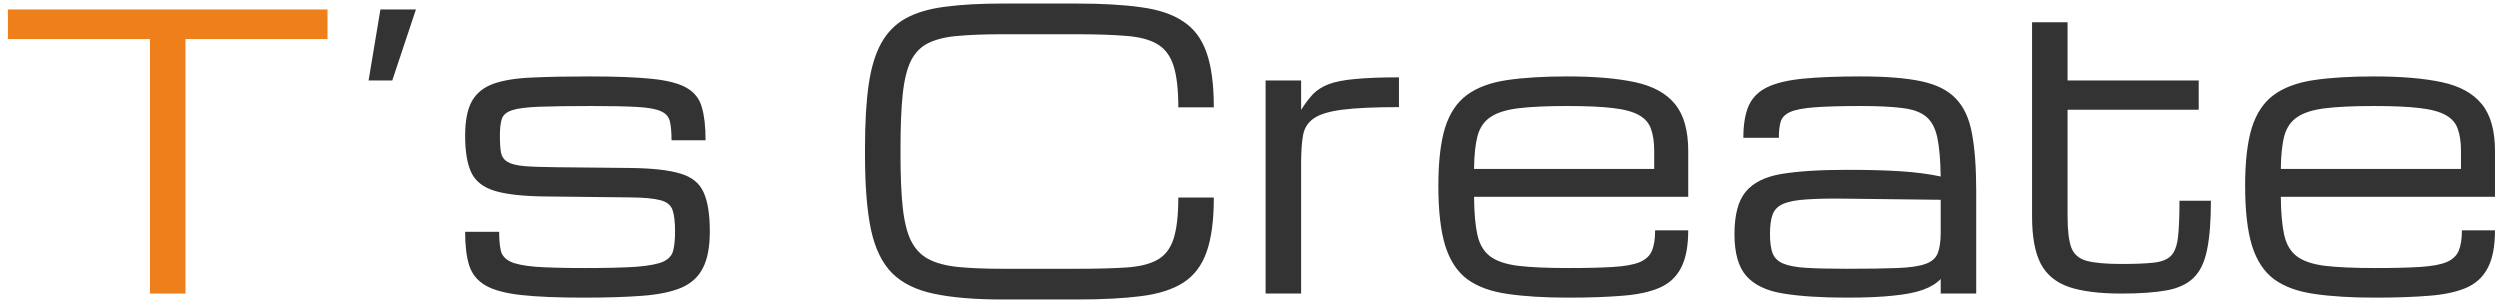
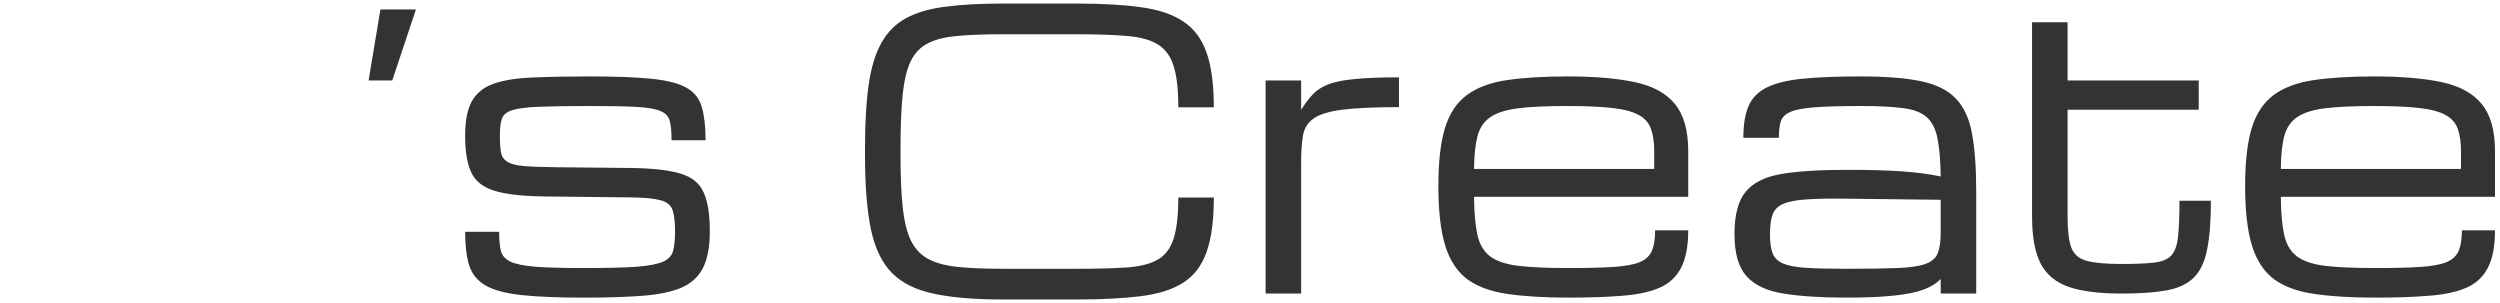
<svg xmlns="http://www.w3.org/2000/svg" width="264" height="32" viewBox="0 0 264 32" fill="none">
-   <path d="M15.836 31V4.125H0.836V1H34.586V4.125H19.586V31H15.836Z" fill="#EF7F1B" />
  <path d="M38.922 8.5L40.172 1H43.922L41.422 8.5H38.922ZM61.637 31.43C58.902 31.43 56.702 31.338 55.035 31.156C53.382 30.974 52.125 30.635 51.266 30.141C50.419 29.646 49.846 28.943 49.547 28.031C49.26 27.12 49.117 25.935 49.117 24.477H52.711C52.711 25.297 52.77 25.961 52.887 26.469C53.004 26.963 53.336 27.348 53.883 27.621C54.43 27.881 55.315 28.064 56.539 28.168C57.776 28.259 59.508 28.305 61.734 28.305C64.091 28.305 65.921 28.259 67.223 28.168C68.538 28.064 69.482 27.881 70.055 27.621C70.628 27.348 70.973 26.957 71.09 26.449C71.22 25.941 71.285 25.271 71.285 24.438C71.285 23.422 71.194 22.66 71.012 22.152C70.829 21.645 70.4 21.306 69.723 21.137C69.046 20.954 67.965 20.857 66.481 20.844L57.535 20.746C55.23 20.72 53.473 20.525 52.262 20.16C51.051 19.796 50.224 19.158 49.781 18.246C49.339 17.322 49.117 16.013 49.117 14.32C49.117 12.745 49.358 11.527 49.84 10.668C50.335 9.809 51.103 9.197 52.145 8.832C53.186 8.467 54.54 8.253 56.207 8.188C57.874 8.109 59.885 8.07 62.242 8.07C65.016 8.07 67.216 8.155 68.844 8.324C70.484 8.493 71.708 8.812 72.516 9.281C73.336 9.75 73.87 10.434 74.117 11.332C74.378 12.217 74.508 13.376 74.508 14.809H70.914C70.914 13.962 70.856 13.298 70.738 12.816C70.621 12.322 70.302 11.963 69.781 11.742C69.273 11.508 68.44 11.358 67.281 11.293C66.135 11.228 64.521 11.195 62.438 11.195C60.068 11.195 58.225 11.221 56.91 11.273C55.595 11.325 54.645 11.449 54.059 11.645C53.473 11.84 53.115 12.152 52.984 12.582C52.854 12.999 52.789 13.578 52.789 14.32C52.789 15.075 52.828 15.675 52.906 16.117C52.997 16.547 53.225 16.872 53.59 17.094C53.954 17.315 54.547 17.465 55.367 17.543C56.2 17.608 57.359 17.647 58.844 17.66L66.559 17.738C68.876 17.764 70.634 17.96 71.832 18.324C73.043 18.676 73.863 19.333 74.293 20.297C74.736 21.247 74.957 22.628 74.957 24.438C74.957 26.065 74.716 27.348 74.234 28.285C73.766 29.223 73.01 29.919 71.969 30.375C70.927 30.818 69.553 31.104 67.848 31.234C66.155 31.365 64.085 31.43 61.637 31.43ZM91.344 16.391V15.609C91.344 12.953 91.474 10.727 91.734 8.93C91.995 7.12 92.444 5.648 93.082 4.516C93.72 3.383 94.586 2.517 95.68 1.918C96.787 1.319 98.173 0.915 99.84 0.707C101.507 0.486 103.512 0.375 105.855 0.375H113.727C116.409 0.375 118.668 0.505 120.504 0.766C122.353 1.013 123.837 1.514 124.957 2.27C126.09 3.012 126.91 4.112 127.418 5.57C127.926 7.016 128.18 8.936 128.18 11.332H124.43C124.43 9.444 124.26 7.979 123.922 6.938C123.583 5.883 123.01 5.121 122.203 4.652C121.409 4.184 120.322 3.897 118.941 3.793C117.561 3.676 115.823 3.617 113.727 3.617H105.855C103.993 3.617 102.424 3.676 101.148 3.793C99.872 3.897 98.831 4.151 98.023 4.555C97.229 4.945 96.617 5.57 96.188 6.43C95.771 7.289 95.484 8.461 95.328 9.945C95.172 11.43 95.094 13.318 95.094 15.609V16.391C95.094 18.604 95.172 20.44 95.328 21.898C95.484 23.357 95.771 24.522 96.188 25.395C96.617 26.267 97.229 26.918 98.023 27.348C98.831 27.777 99.872 28.057 101.148 28.188C102.424 28.318 103.993 28.383 105.855 28.383H113.727C115.823 28.383 117.561 28.337 118.941 28.246C120.322 28.155 121.409 27.888 122.203 27.445C123.01 27.003 123.583 26.267 123.922 25.238C124.26 24.197 124.43 22.738 124.43 20.863H128.18C128.18 23.259 127.926 25.173 127.418 26.605C126.91 28.038 126.09 29.119 124.957 29.848C123.837 30.564 122.353 31.039 120.504 31.273C118.668 31.508 116.409 31.625 113.727 31.625H105.855C102.926 31.625 100.517 31.423 98.629 31.02C96.741 30.629 95.263 29.9 94.195 28.832C93.141 27.764 92.398 26.228 91.969 24.223C91.552 22.217 91.344 19.607 91.344 16.391ZM133.648 31V8.5H137.398V11.605C137.815 10.941 138.232 10.388 138.648 9.945C139.078 9.503 139.632 9.151 140.309 8.891C140.999 8.63 141.93 8.448 143.102 8.344C144.273 8.227 145.816 8.168 147.73 8.168V11.312C145.152 11.312 143.154 11.404 141.734 11.586C140.328 11.768 139.319 12.081 138.707 12.523C138.095 12.953 137.724 13.552 137.594 14.32C137.464 15.088 137.398 16.065 137.398 17.25V31H133.648ZM178.277 24.32C178.277 26 178.023 27.322 177.516 28.285C177.021 29.249 176.259 29.952 175.23 30.395C174.202 30.837 172.887 31.117 171.285 31.234C169.697 31.365 167.802 31.43 165.602 31.43C163.089 31.43 160.953 31.299 159.195 31.039C157.451 30.792 156.038 30.277 154.957 29.496C153.889 28.702 153.108 27.517 152.613 25.941C152.132 24.366 151.891 22.263 151.891 19.633C151.891 17.081 152.125 15.037 152.594 13.5C153.076 11.963 153.85 10.805 154.918 10.023C155.986 9.242 157.385 8.721 159.117 8.461C160.862 8.201 162.991 8.07 165.504 8.07C168.382 8.07 170.764 8.272 172.652 8.676C174.54 9.079 175.947 9.848 176.871 10.98C177.809 12.113 178.277 13.773 178.277 15.961V20.785H155.66C155.673 22.452 155.79 23.787 156.012 24.789C156.233 25.792 156.676 26.547 157.34 27.055C158.004 27.562 158.993 27.901 160.309 28.07C161.637 28.227 163.401 28.305 165.602 28.305C167.581 28.305 169.176 28.266 170.387 28.188C171.611 28.109 172.535 27.94 173.16 27.68C173.798 27.406 174.228 27.003 174.449 26.469C174.671 25.935 174.781 25.219 174.781 24.32H178.277ZM165.504 11.195C163.382 11.195 161.669 11.273 160.367 11.43C159.078 11.586 158.095 11.892 157.418 12.348C156.741 12.79 156.279 13.454 156.031 14.34C155.797 15.225 155.673 16.391 155.66 17.836H174.684V15.961C174.684 15.023 174.573 14.249 174.352 13.637C174.143 13.012 173.727 12.523 173.102 12.172C172.477 11.807 171.552 11.553 170.328 11.41C169.117 11.267 167.509 11.195 165.504 11.195ZM195.016 31.43C192.32 31.43 190.094 31.287 188.336 31C186.591 30.727 185.289 30.115 184.43 29.164C183.583 28.213 183.16 26.736 183.16 24.73C183.16 22.686 183.557 21.189 184.352 20.238C185.159 19.275 186.428 18.65 188.16 18.363C189.905 18.077 192.19 17.934 195.016 17.934C197.307 17.934 199.228 17.986 200.777 18.09C202.327 18.194 203.714 18.376 204.938 18.637C204.911 16.905 204.794 15.544 204.586 14.555C204.378 13.552 203.987 12.81 203.414 12.328C202.841 11.846 202.001 11.54 200.895 11.41C199.801 11.267 198.342 11.195 196.52 11.195C194.436 11.195 192.802 11.241 191.617 11.332C190.445 11.423 189.592 11.586 189.059 11.82C188.525 12.055 188.186 12.393 188.043 12.836C187.913 13.279 187.848 13.852 187.848 14.555H184.098C184.098 13.148 184.286 12.016 184.664 11.156C185.055 10.297 185.712 9.646 186.637 9.203C187.561 8.76 188.824 8.461 190.426 8.305C192.04 8.148 194.072 8.07 196.52 8.07C199.15 8.07 201.266 8.24 202.867 8.578C204.482 8.917 205.706 9.529 206.539 10.414C207.385 11.287 207.952 12.51 208.238 14.086C208.538 15.662 208.688 17.693 208.688 20.18V31H204.938V29.457C204.495 29.926 203.883 30.303 203.102 30.59C202.32 30.876 201.279 31.085 199.977 31.215C198.688 31.358 197.034 31.43 195.016 31.43ZM195.016 28.383C197.242 28.383 199.02 28.357 200.348 28.305C201.676 28.253 202.665 28.109 203.316 27.875C203.98 27.641 204.417 27.263 204.625 26.742C204.833 26.221 204.938 25.492 204.938 24.555V21.098L195.016 20.98C193.258 20.954 191.839 20.98 190.758 21.059C189.69 21.124 188.876 21.28 188.316 21.527C187.757 21.762 187.379 22.139 187.184 22.66C187.001 23.168 186.91 23.858 186.91 24.73C186.91 25.577 187.001 26.247 187.184 26.742C187.379 27.237 187.757 27.602 188.316 27.836C188.876 28.07 189.69 28.22 190.758 28.285C191.839 28.35 193.258 28.383 195.016 28.383ZM224.02 31C221.728 31 219.892 30.772 218.512 30.316C217.132 29.848 216.129 29.027 215.504 27.855C214.892 26.671 214.586 25.01 214.586 22.875V2.348H218.336V8.5H232.184V11.586H218.336V22.875C218.336 24.333 218.466 25.421 218.727 26.137C219 26.853 219.54 27.322 220.348 27.543C221.168 27.764 222.392 27.875 224.02 27.875C225.465 27.875 226.598 27.829 227.418 27.738C228.251 27.647 228.863 27.406 229.254 27.016C229.645 26.612 229.892 25.954 229.996 25.043C230.1 24.131 230.152 22.849 230.152 21.195H233.473C233.473 23.357 233.336 25.088 233.062 26.391C232.802 27.693 232.327 28.676 231.637 29.34C230.96 30.004 230.003 30.447 228.766 30.668C227.542 30.889 225.96 31 224.02 31ZM263.473 24.32C263.473 26 263.219 27.322 262.711 28.285C262.216 29.249 261.454 29.952 260.426 30.395C259.397 30.837 258.082 31.117 256.48 31.234C254.892 31.365 252.997 31.43 250.797 31.43C248.284 31.43 246.148 31.299 244.391 31.039C242.646 30.792 241.233 30.277 240.152 29.496C239.085 28.702 238.303 27.517 237.809 25.941C237.327 24.366 237.086 22.263 237.086 19.633C237.086 17.081 237.32 15.037 237.789 13.5C238.271 11.963 239.046 10.805 240.113 10.023C241.181 9.242 242.581 8.721 244.312 8.461C246.057 8.201 248.186 8.07 250.699 8.07C253.577 8.07 255.96 8.272 257.848 8.676C259.736 9.079 261.142 9.848 262.066 10.98C263.004 12.113 263.473 13.773 263.473 15.961V20.785H240.855C240.868 22.452 240.986 23.787 241.207 24.789C241.428 25.792 241.871 26.547 242.535 27.055C243.199 27.562 244.189 27.901 245.504 28.07C246.832 28.227 248.596 28.305 250.797 28.305C252.776 28.305 254.371 28.266 255.582 28.188C256.806 28.109 257.73 27.94 258.355 27.68C258.993 27.406 259.423 27.003 259.645 26.469C259.866 25.935 259.977 25.219 259.977 24.32H263.473ZM250.699 11.195C248.577 11.195 246.865 11.273 245.562 11.43C244.273 11.586 243.29 11.892 242.613 12.348C241.936 12.79 241.474 13.454 241.227 14.34C240.992 15.225 240.868 16.391 240.855 17.836H259.879V15.961C259.879 15.023 259.768 14.249 259.547 13.637C259.339 13.012 258.922 12.523 258.297 12.172C257.672 11.807 256.747 11.553 255.523 11.41C254.312 11.267 252.704 11.195 250.699 11.195Z" fill="#333333" />
</svg>